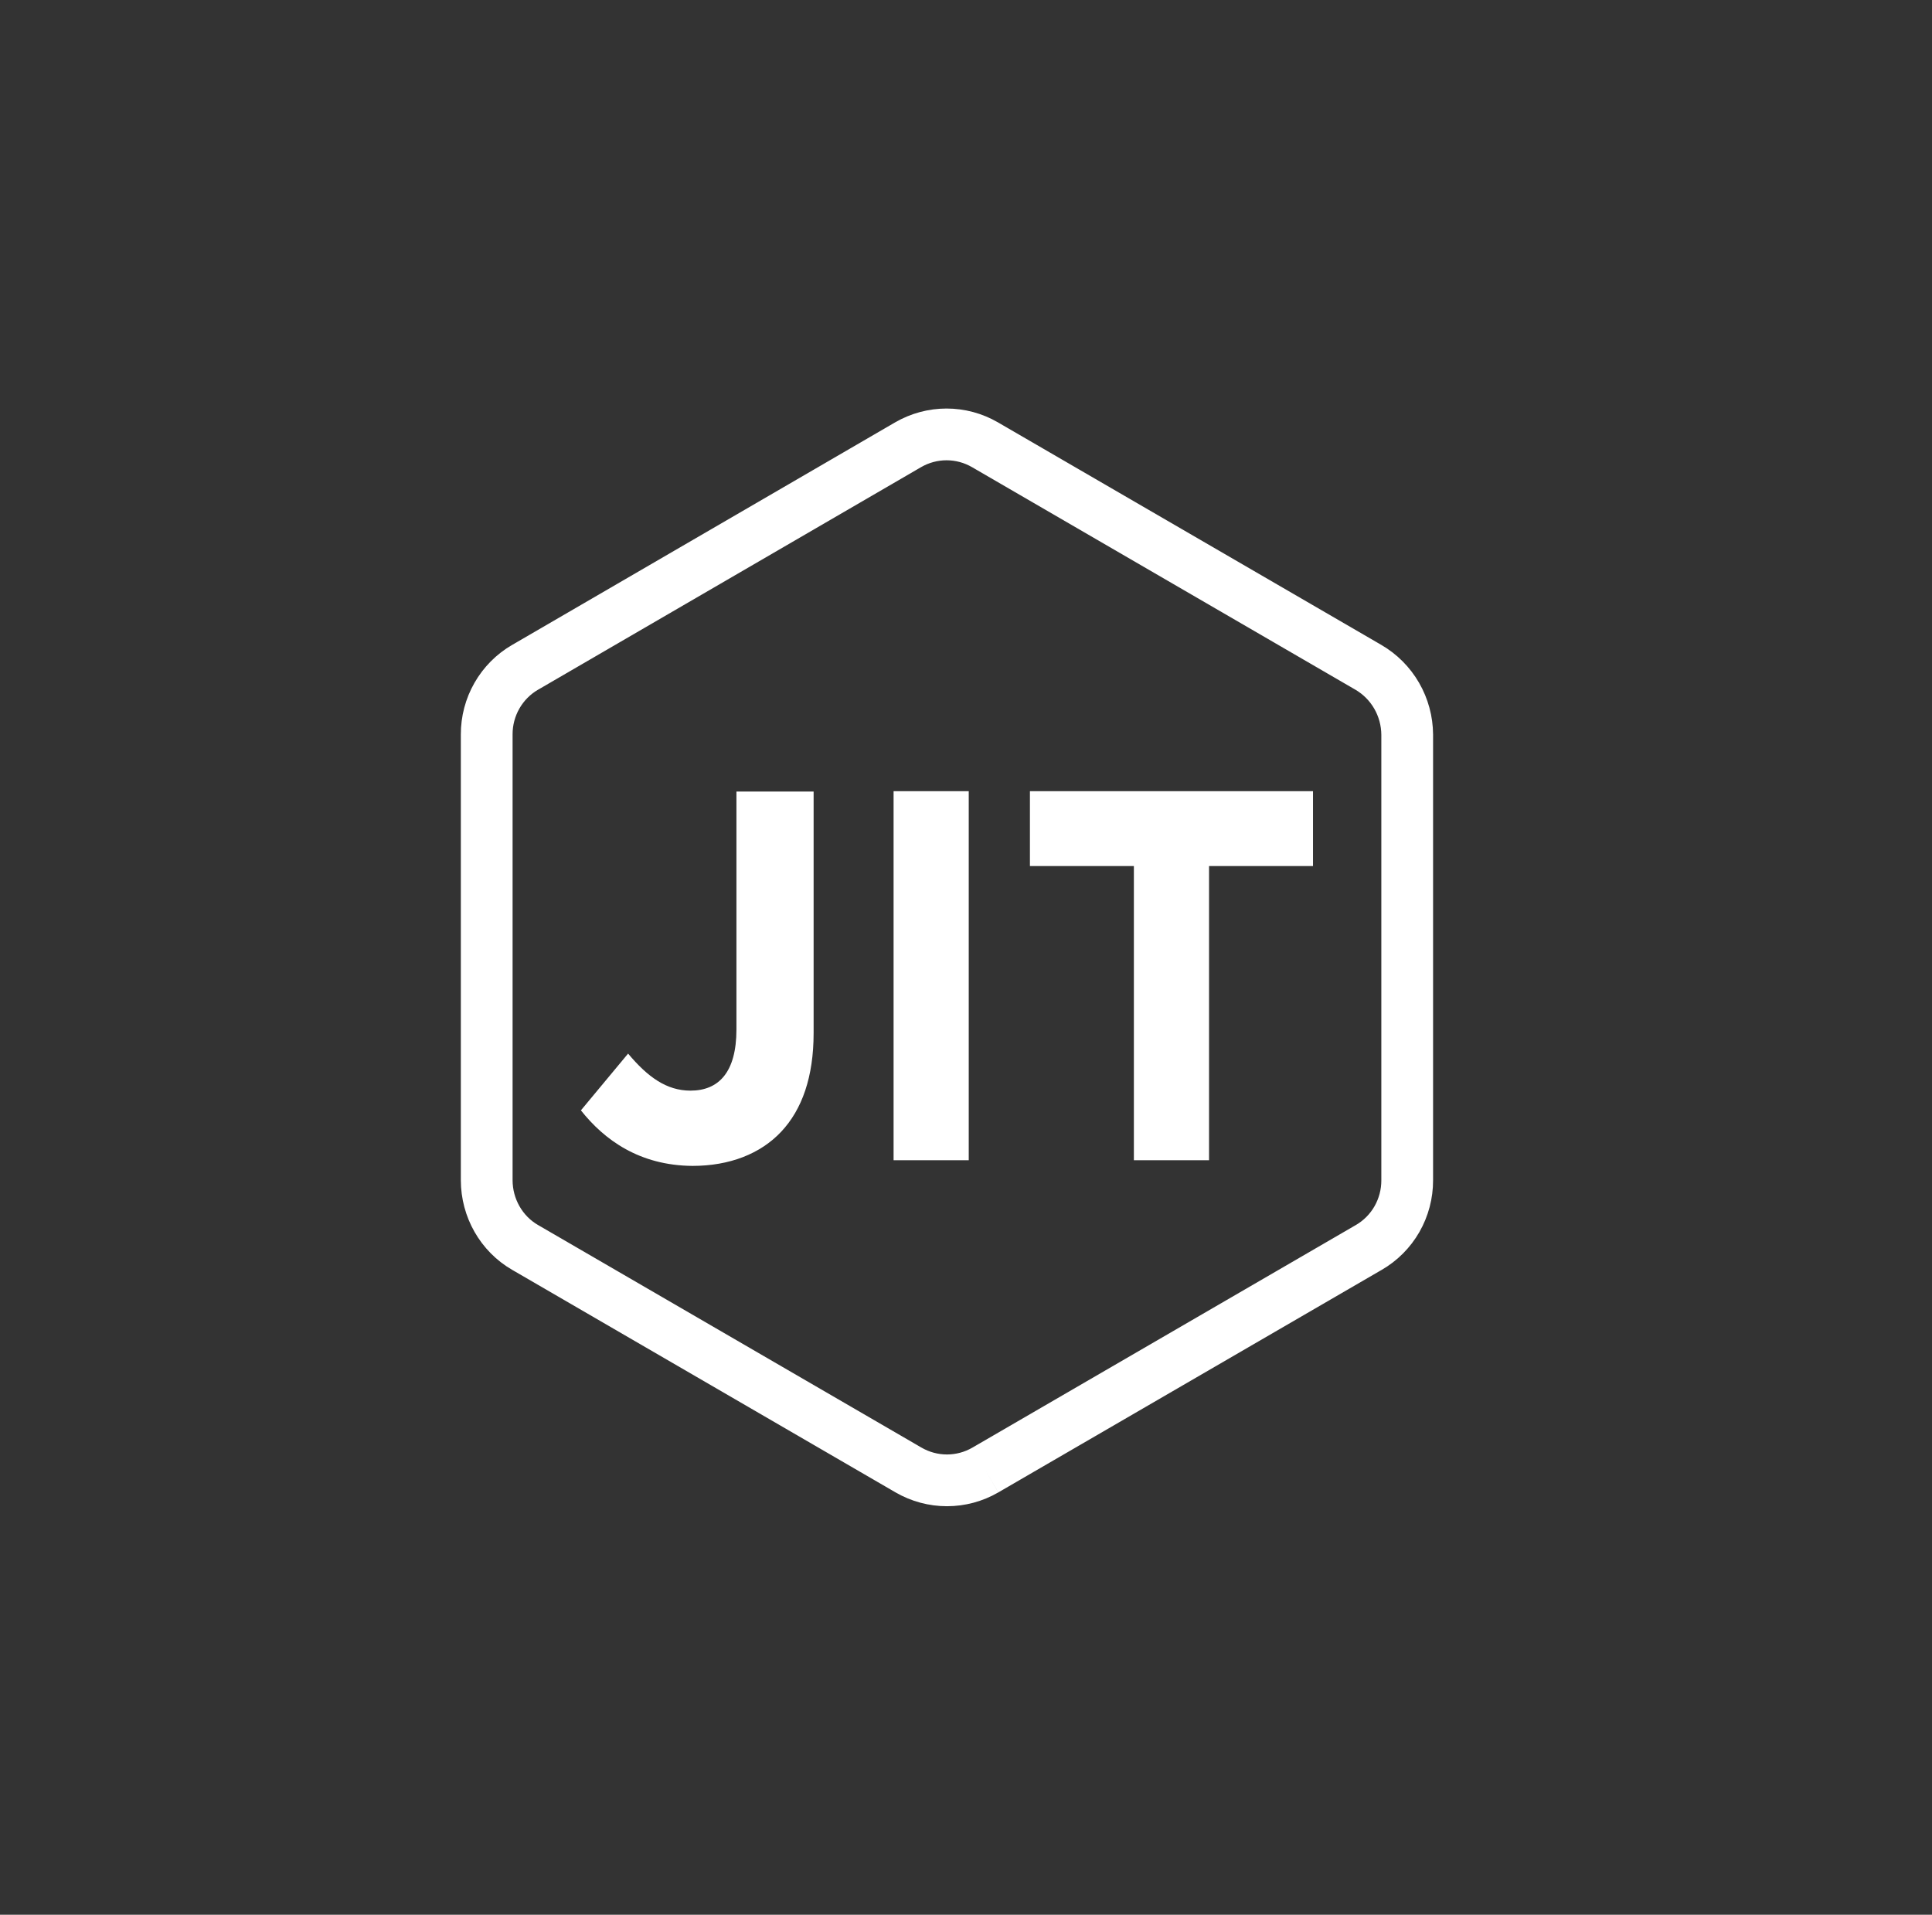
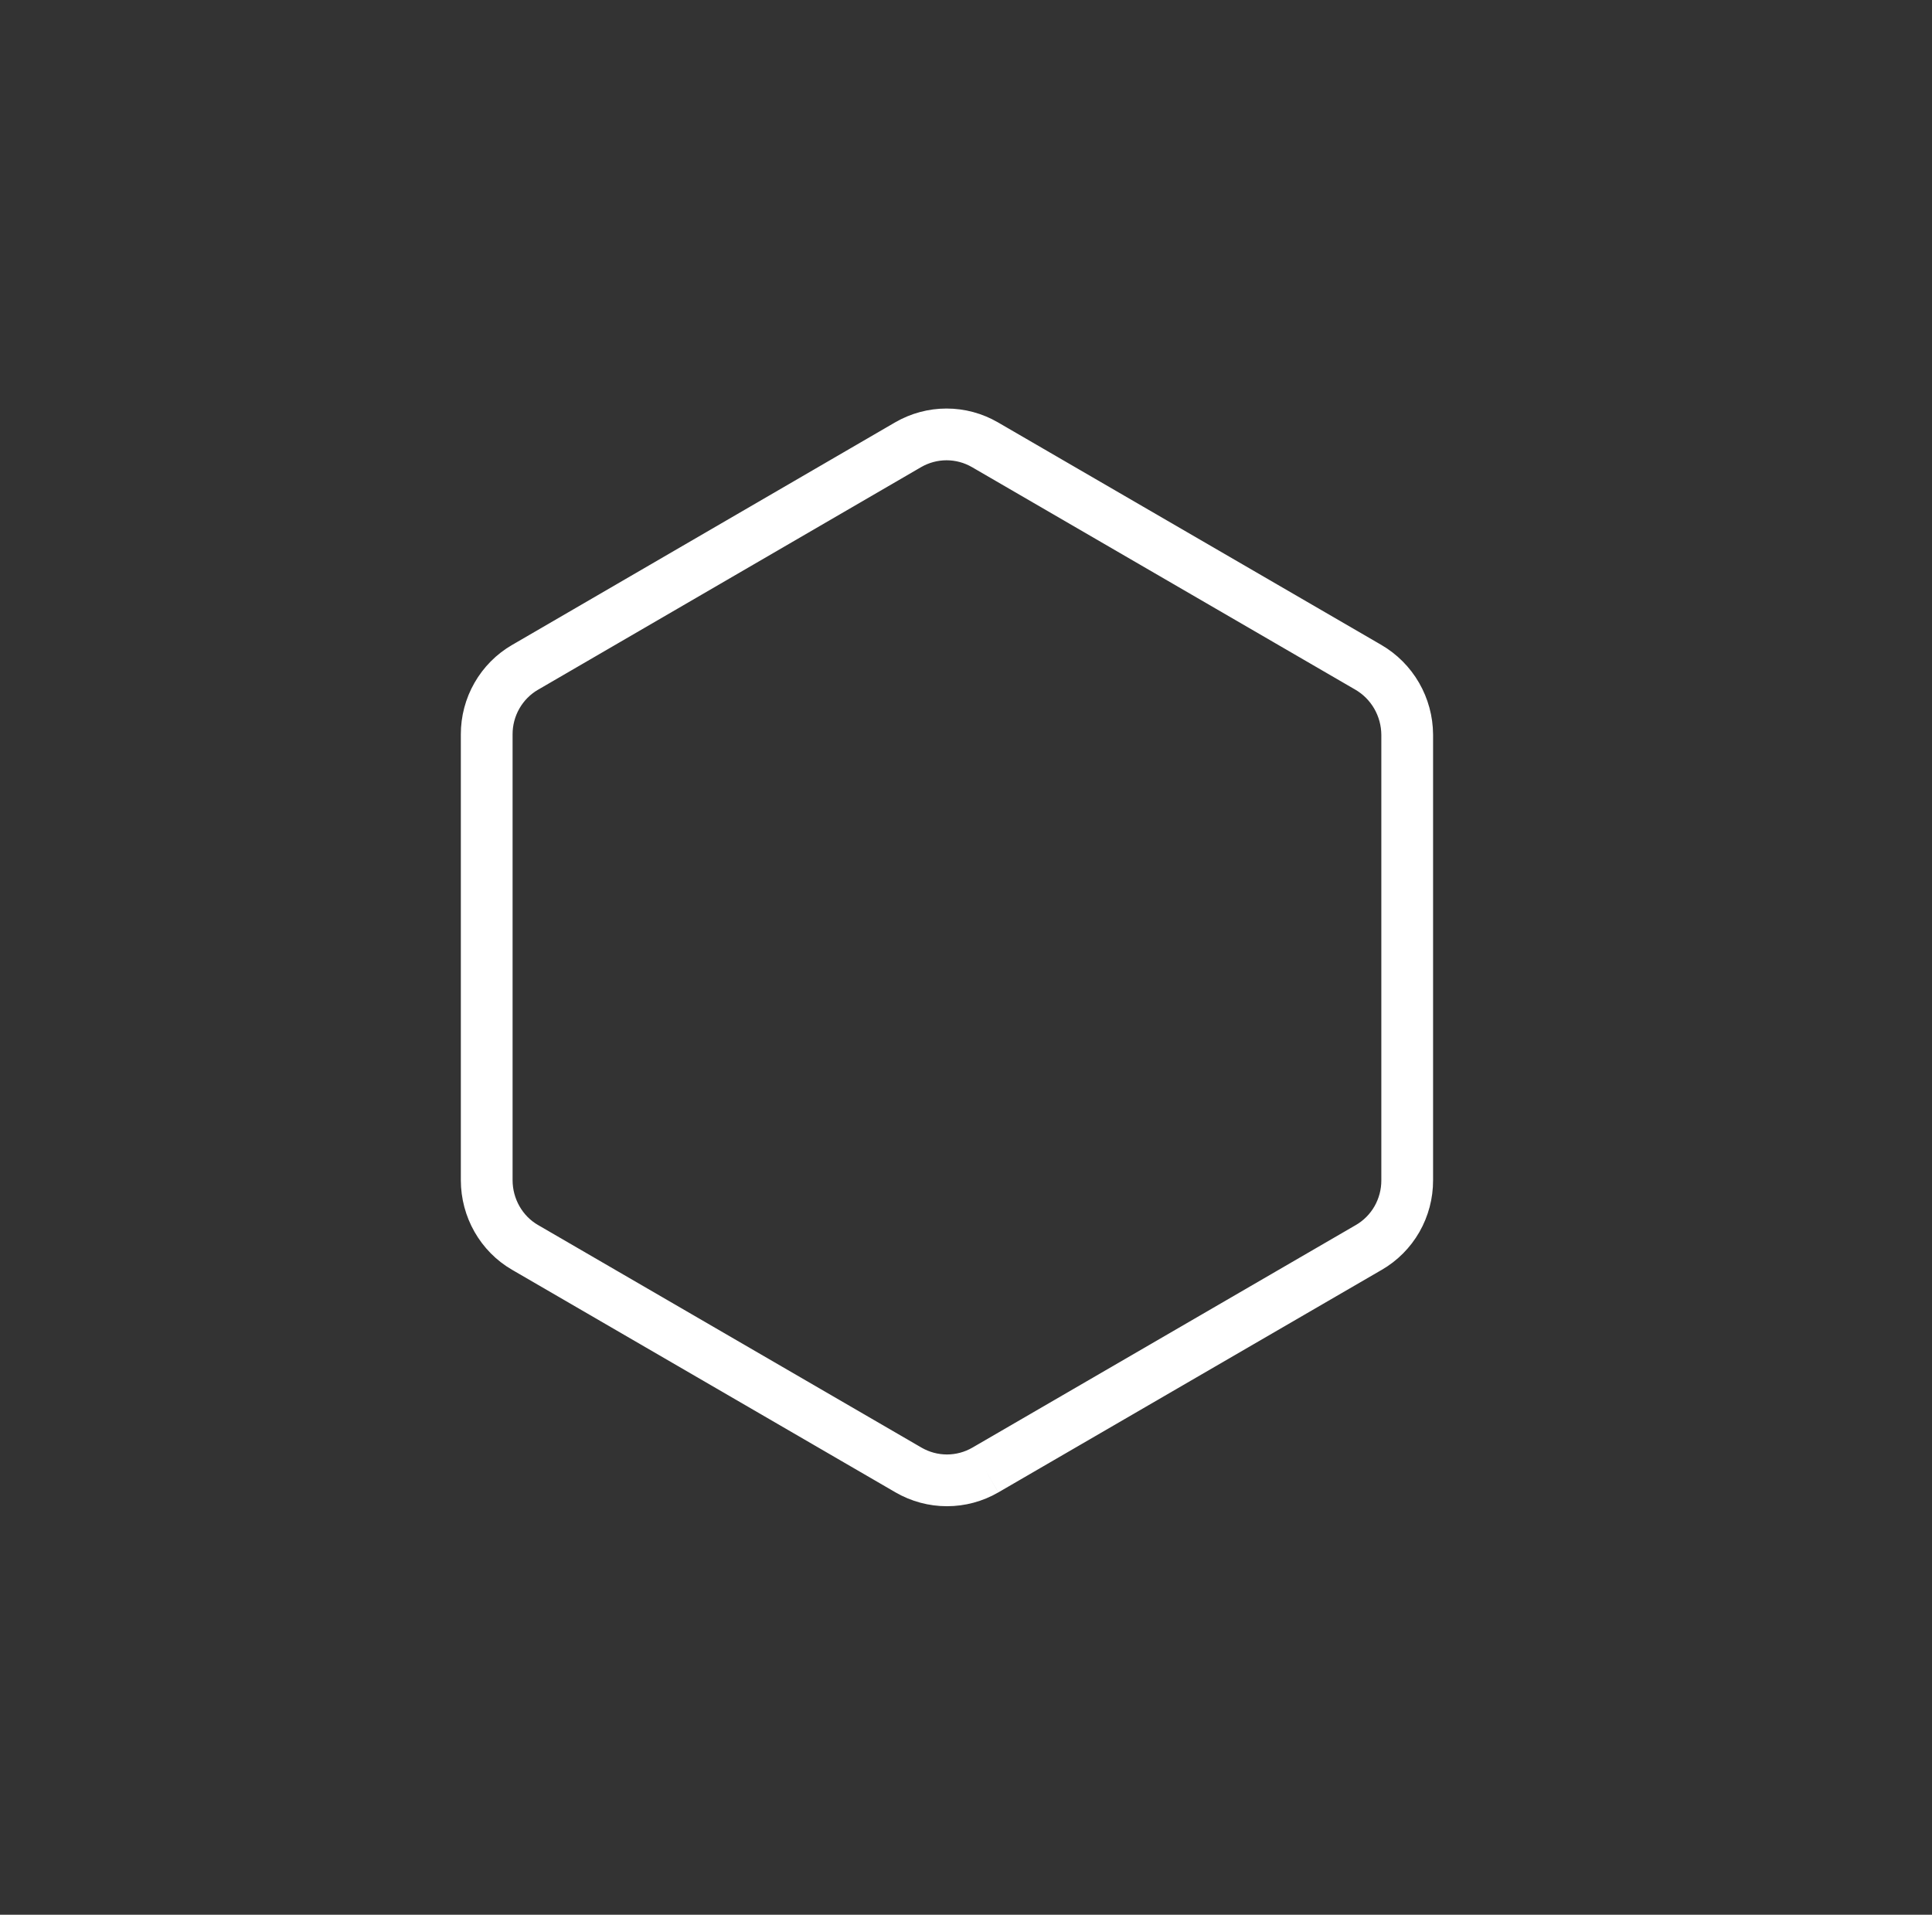
<svg xmlns="http://www.w3.org/2000/svg" width="112" height="111" viewBox="0 0 112 111" fill="none">
  <rect x="0" y="0" width="112" height="111" fill="#333333" stroke="none" />
  <path d="M57.097 25.781C56.419 25.389 55.653 25.183 54.873 25.183C54.093 25.183 53.326 25.389 52.649 25.78C52.649 25.78 52.648 25.781 52.647 25.781L30.445 38.683L30.442 38.684C29.765 39.076 29.201 39.642 28.809 40.327C28.417 41.011 28.212 41.788 28.215 42.579L28.215 42.585V68.415C28.215 70.027 29.068 71.523 30.441 72.315L30.445 72.317L52.671 85.219M57.097 25.781C57.097 25.781 57.097 25.78 57.097 25.781ZM57.097 25.781L79.323 38.683M79.323 38.683C79.324 38.683 79.323 38.683 79.323 38.683ZM79.323 38.683C80.003 39.078 80.57 39.647 80.966 40.333C81.361 41.018 81.572 41.796 81.577 42.59V68.415V68.421C81.58 69.212 81.374 69.989 80.983 70.674C80.591 71.358 80.027 71.924 79.35 72.316L79.347 72.317L57.121 85.219M57.121 85.219C57.121 85.219 57.121 85.219 57.121 85.219ZM57.121 85.219C56.444 85.611 55.676 85.817 54.896 85.817C54.116 85.817 53.349 85.611 52.671 85.219M52.671 85.219C52.671 85.219 52.672 85.219 52.671 85.219Z" stroke="white" stroke-width="3" stroke-linejoin="round" />
-   <path d="M33.676 64.368L36.411 61.078C37.547 62.431 38.636 63.225 40.027 63.225C41.672 63.225 42.692 62.151 42.692 59.678V45.888H47.166V59.888C47.166 62.431 46.494 64.321 45.288 65.605C44.083 66.888 42.298 67.588 40.143 67.588C37.083 67.565 35.043 66.095 33.676 64.368ZM51.802 45.865H56.159V67.261H51.802V45.865ZM65.732 50.205H59.706V45.865H76.116V50.205H70.09V67.261H65.732V50.205Z" fill="white" />
</svg>